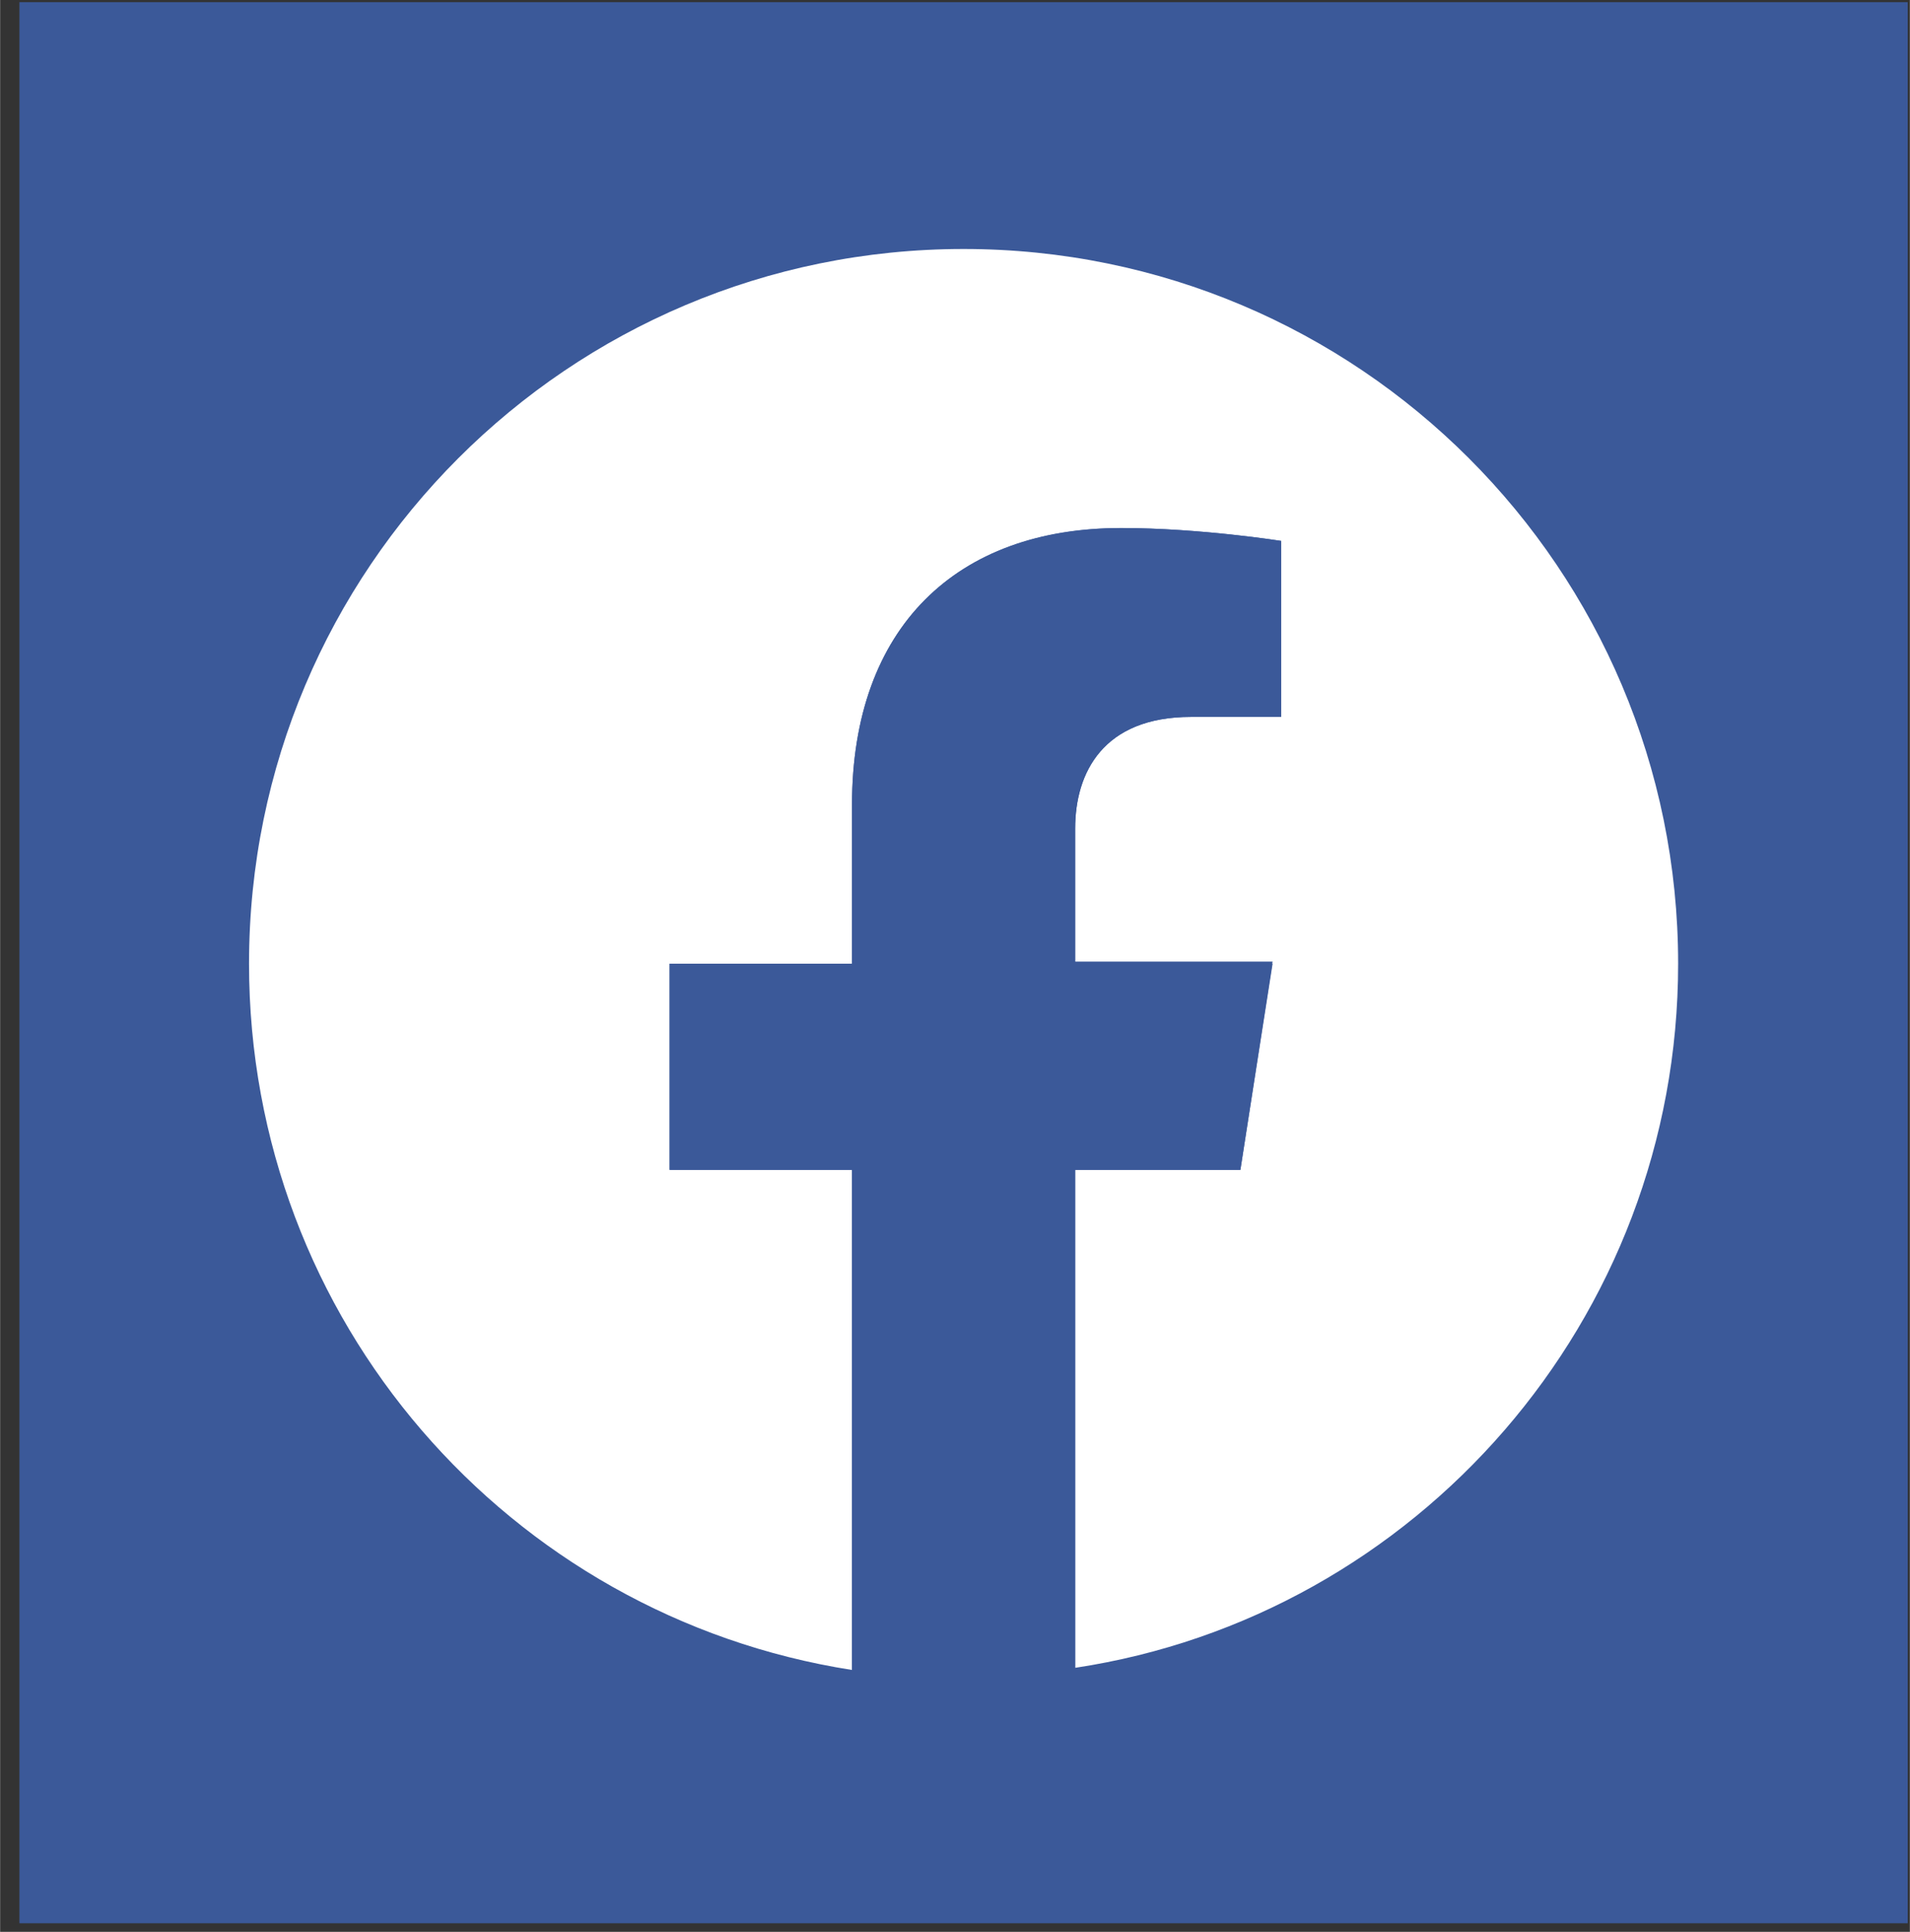
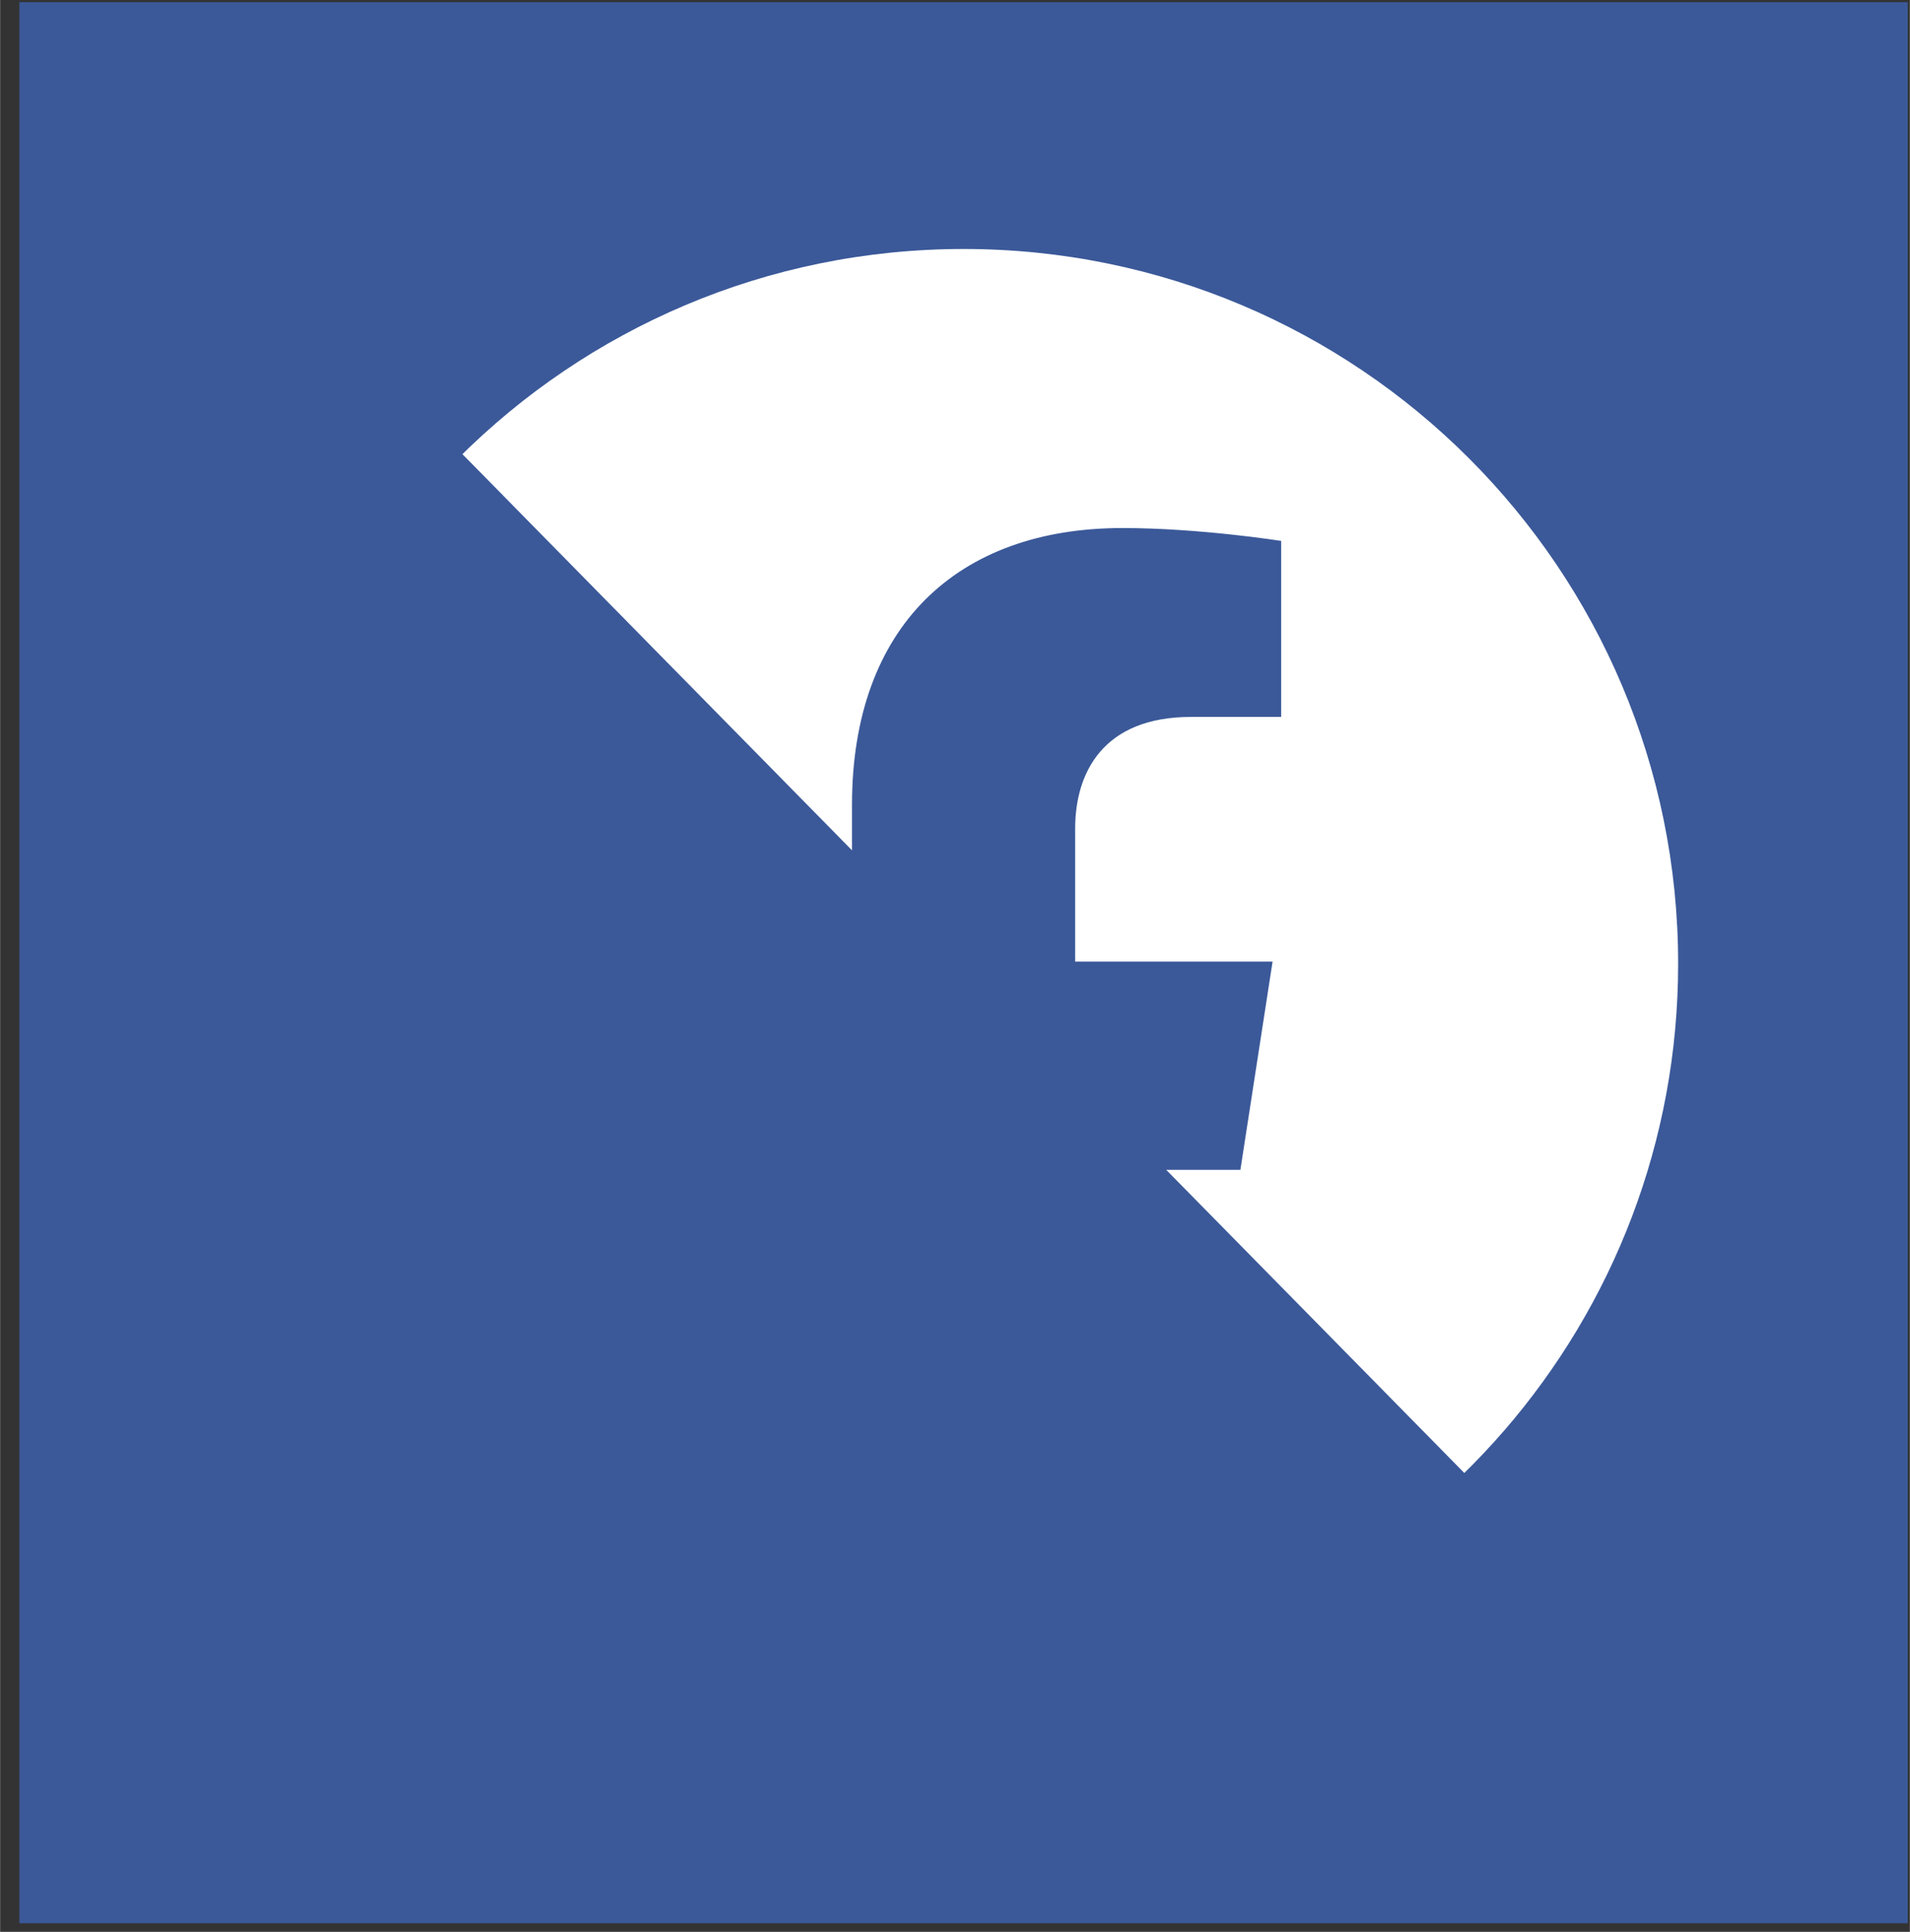
<svg xmlns="http://www.w3.org/2000/svg" version="1.2" viewBox="0 0 89 90" width="90" height="91">
  <rect x="0" y="0" width="89" height="90" fill="#333333" stroke="none" />
  <title>SM_Facebook-svg</title>
  <defs>
    <clipPath clipPathUnits="userSpaceOnUse" id="cp1">
-       <path d="m0.87 0.14h88v89.46h-88z" />
+       <path d="m0.87 0.14h88v89.46z" />
    </clipPath>
    <clipPath clipPathUnits="userSpaceOnUse" id="cp2">
      <path d="m0.87 0.14h88v89.46h-88z" />
    </clipPath>
  </defs>
  <style>
		.s0 { fill: #3b5999 } 
		.s1 { fill: #ffffff } 
	</style>
  <g>
    <path class="s0" d="m0.9 0.1h88v89.5h-88z" />
    <g>
      <g id="Clip-Path" clip-path="url(#cp1)">
        <path class="s1" d="m78.2 44.9c0-18.4-14.9-33.3-33.3-33.3-18.4 0-33.3 14.9-33.3 33.3 0 16.6 12.1 30.4 28.1 32.9v-23.3h-8.5v-9.6h8.5v-7.4c0-8.3 4.9-12.9 12.6-12.9 3.6 0 7.4 0.6 7.4 0.6v8.2h-4.2c-4.1 0-5.4 2.6-5.4 5.2v6.2h9.2l-1.5 9.7h-7.7v23.2c15.9-2.4 28.1-16.2 28.1-32.8z" />
      </g>
      <g id="Clip-Path" clip-path="url(#cp2)">
-         <path class="s0" d="m57.8 54.5l1.5-9.6h-9.2v-6.3c0-2.6 1.3-5.2 5.4-5.2h4.2v-8.2c0 0-3.8-0.6-7.5-0.6-7.6 0-12.5 4.6-12.5 12.9v7.4h-8.5v9.6h8.5v23.3q2.5 0.4 5.2 0.4 2.6 0 5.2-0.4v-23.3z" />
-       </g>
+         </g>
    </g>
  </g>
</svg>